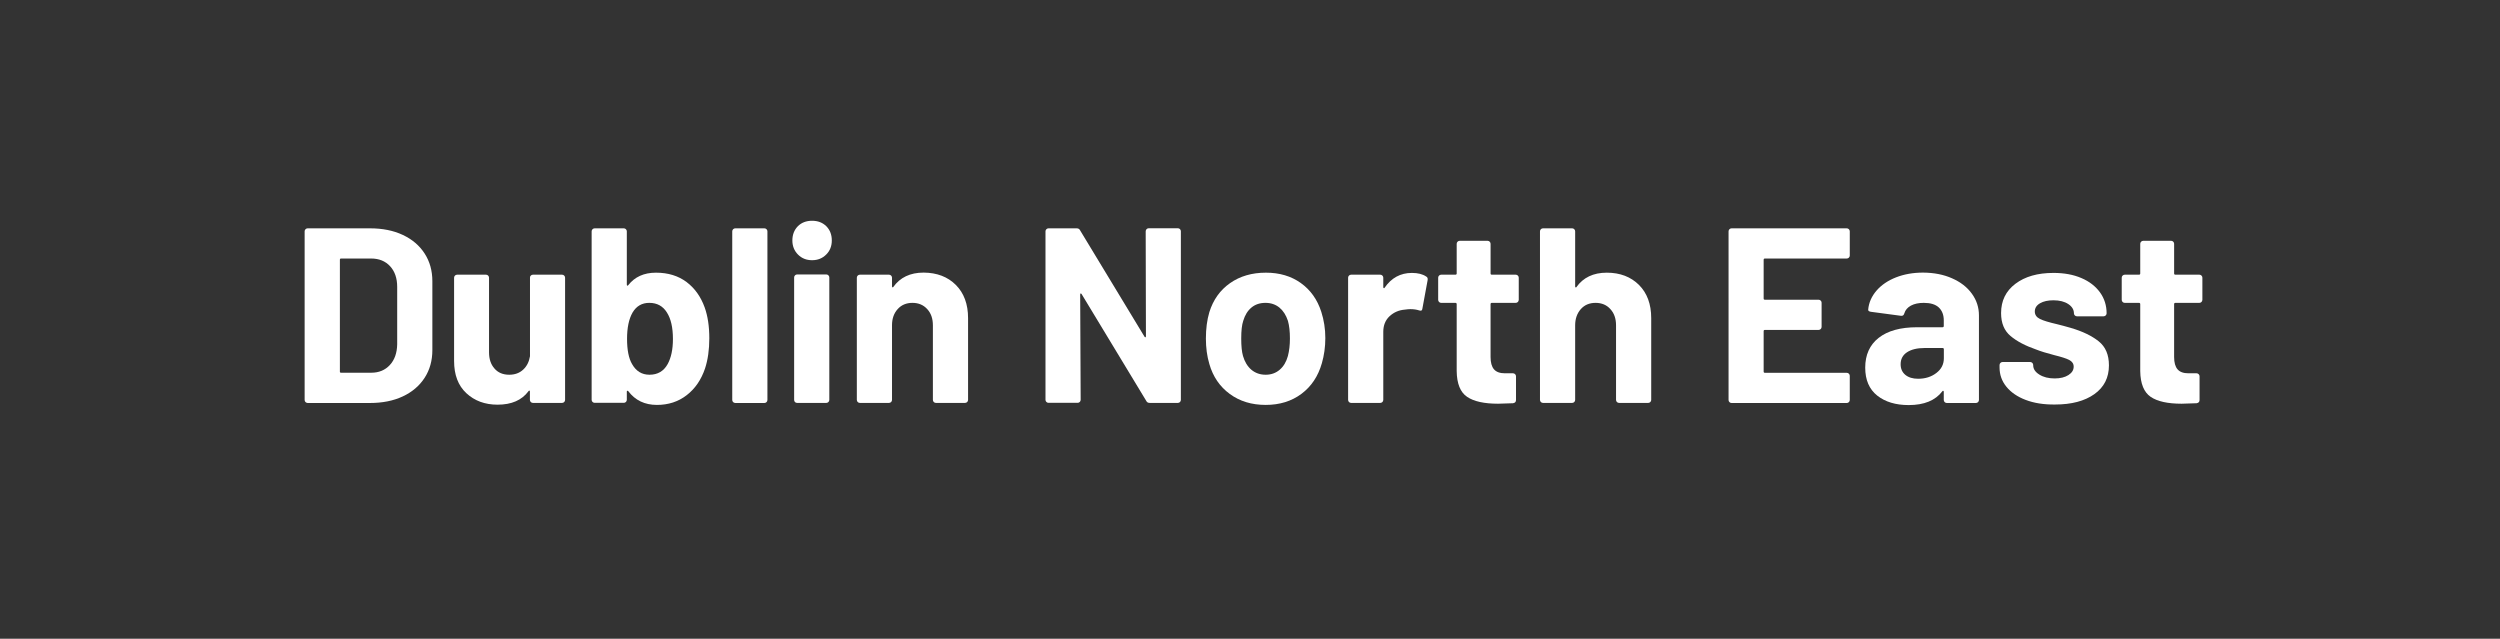
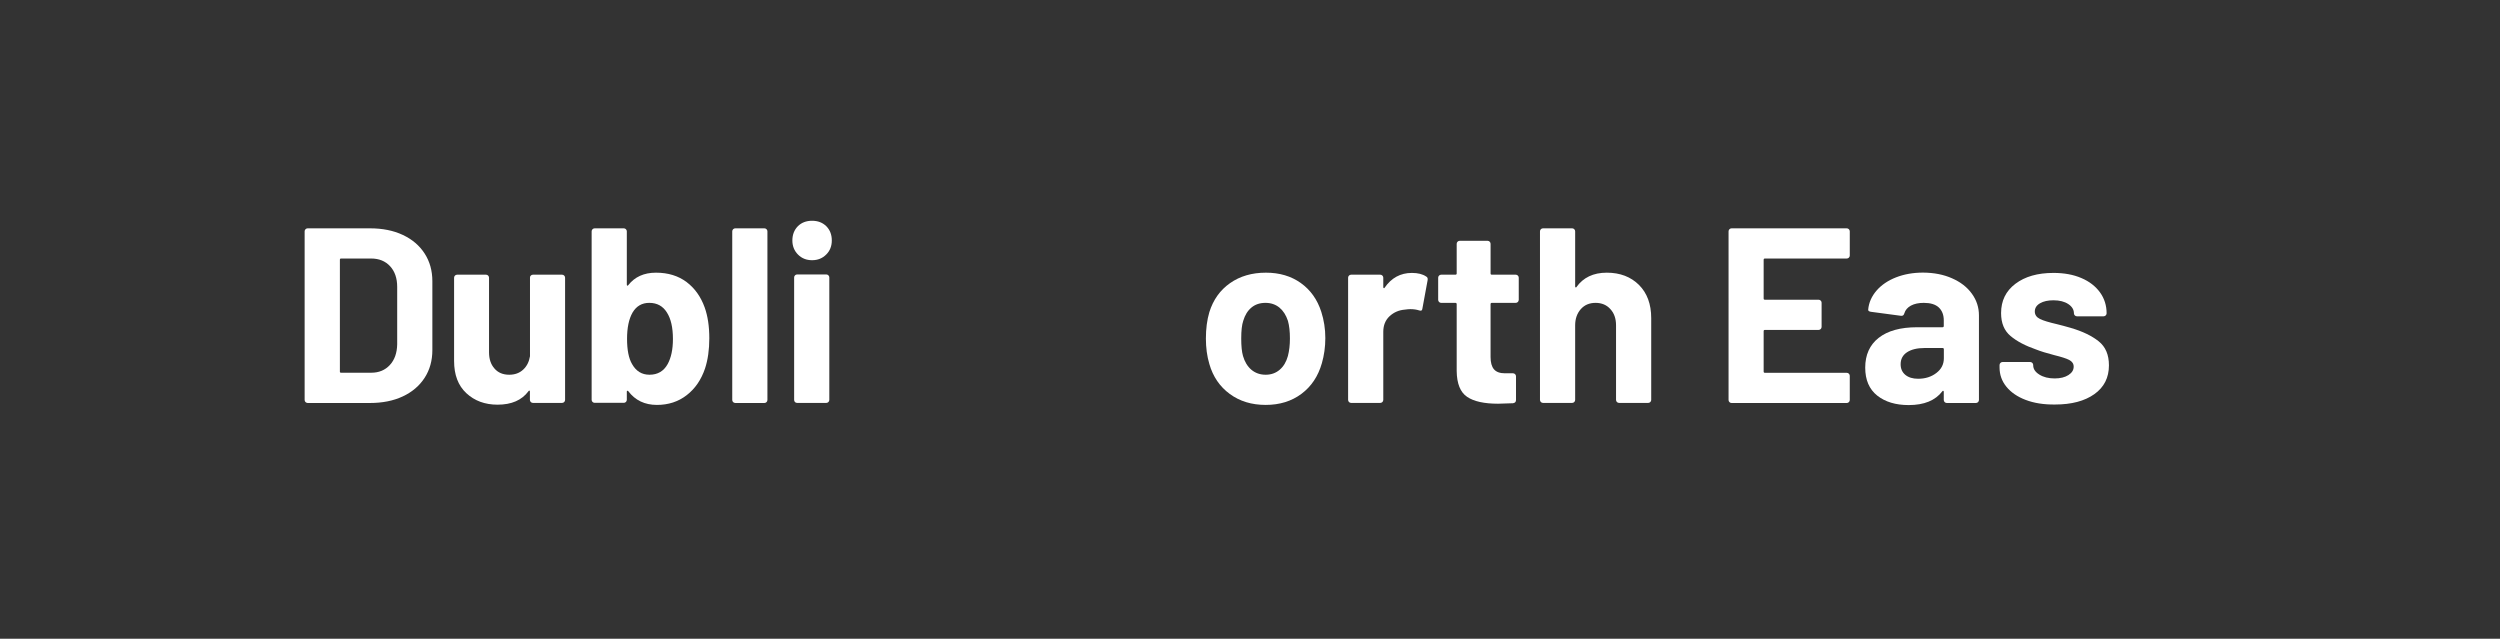
<svg xmlns="http://www.w3.org/2000/svg" version="1.1" id="Layer_1" x="0px" y="0px" viewBox="0 0 310.62 79.36" enable-background="new 0 0 310.62 79.36" xml:space="preserve">
  <rect x="0" y="0" width="310.62" height="79.36" fill="#333333" stroke="none" />
  <g>
    <path fill="#FFFFFF" d="M37.96,49.96c-0.07-0.07-0.11-0.16-0.11-0.26V28.74c0-0.1,0.04-0.19,0.11-0.26   c0.07-0.07,0.16-0.11,0.26-0.11h7.75c1.55,0,2.91,0.27,4.08,0.82c1.17,0.55,2.07,1.32,2.71,2.31c0.64,0.99,0.96,2.14,0.96,3.44   v8.56c0,1.3-0.32,2.45-0.96,3.44c-0.64,0.99-1.54,1.76-2.71,2.31s-2.53,0.82-4.08,0.82h-7.75C38.12,50.06,38.03,50.03,37.96,49.96z    M42.38,46.31h3.75c0.95,0,1.72-0.32,2.31-0.96s0.89-1.5,0.91-2.57v-7.13c0-1.07-0.29-1.93-0.88-2.57   c-0.59-0.64-1.38-0.96-2.37-0.96h-3.72c-0.1,0-0.15,0.05-0.15,0.16v13.89C42.22,46.26,42.27,46.31,42.38,46.31z" />
    <path fill="#FFFFFF" d="M65.95,34.24c0.07-0.07,0.16-0.11,0.26-0.11h3.63c0.1,0,0.19,0.04,0.26,0.11c0.07,0.07,0.11,0.16,0.11,0.26   v15.19c0,0.1-0.04,0.19-0.11,0.26s-0.16,0.11-0.26,0.11h-3.63c-0.1,0-0.19-0.04-0.26-0.11c-0.07-0.07-0.11-0.16-0.11-0.26v-1.05   c0-0.06-0.02-0.1-0.06-0.11c-0.04-0.01-0.08,0.02-0.12,0.08c-0.83,1.12-2.11,1.67-3.84,1.67c-1.57,0-2.86-0.48-3.88-1.43   s-1.52-2.28-1.52-4V34.5c0-0.1,0.04-0.19,0.11-0.26c0.07-0.07,0.16-0.11,0.26-0.11h3.6c0.1,0,0.19,0.04,0.26,0.11   c0.07,0.07,0.11,0.16,0.11,0.26v9.27c0,0.83,0.22,1.5,0.67,2.01c0.44,0.52,1.06,0.78,1.84,0.78c0.7,0,1.28-0.21,1.74-0.64   c0.45-0.42,0.73-0.98,0.84-1.66V34.5C65.84,34.4,65.88,34.31,65.95,34.24z" />
    <path fill="#FFFFFF" d="M88.13,42.03c0,1.43-0.18,2.68-0.53,3.75c-0.48,1.41-1.23,2.51-2.28,3.32c-1.04,0.81-2.28,1.21-3.7,1.21   c-1.51,0-2.7-0.57-3.56-1.71c-0.04-0.04-0.08-0.06-0.12-0.05c-0.04,0.01-0.06,0.05-0.06,0.11v1.02c0,0.1-0.04,0.19-0.11,0.26   c-0.07,0.07-0.16,0.11-0.26,0.11h-3.63c-0.1,0-0.19-0.04-0.26-0.11c-0.07-0.07-0.11-0.16-0.11-0.26V28.74   c0-0.1,0.04-0.19,0.11-0.26c0.07-0.07,0.16-0.11,0.26-0.11h3.63c0.1,0,0.19,0.04,0.26,0.11c0.07,0.07,0.11,0.16,0.11,0.26v6.63   c0,0.06,0.02,0.1,0.06,0.12c0.04,0.02,0.08,0,0.12-0.06c0.81-1.03,1.95-1.55,3.44-1.55c1.51,0,2.77,0.39,3.8,1.16   c1.02,0.77,1.77,1.82,2.25,3.15C87.94,39.27,88.13,40.55,88.13,42.03z M83.61,42.13c0-1.43-0.25-2.52-0.74-3.29   c-0.5-0.81-1.23-1.21-2.2-1.21c-0.91,0-1.6,0.4-2.08,1.21c-0.45,0.79-0.68,1.87-0.68,3.26s0.21,2.43,0.62,3.13   c0.5,0.89,1.22,1.33,2.17,1.33c1.01,0,1.77-0.44,2.26-1.33C83.39,44.44,83.61,43.41,83.61,42.13z" />
    <path fill="#FFFFFF" d="M91.09,49.96c-0.07-0.07-0.11-0.16-0.11-0.26V28.74c0-0.1,0.04-0.19,0.11-0.26   c0.07-0.07,0.16-0.11,0.26-0.11h3.63c0.1,0,0.19,0.04,0.26,0.11c0.07,0.07,0.11,0.16,0.11,0.26v20.96c0,0.1-0.04,0.19-0.11,0.26   c-0.07,0.07-0.16,0.11-0.26,0.11h-3.63C91.25,50.06,91.16,50.03,91.09,49.96z" />
    <path fill="#FFFFFF" d="M99.15,31.63c-0.46-0.46-0.7-1.05-0.7-1.75c0-0.72,0.23-1.31,0.68-1.77c0.45-0.45,1.04-0.68,1.77-0.68   s1.31,0.23,1.77,0.68c0.45,0.46,0.68,1.04,0.68,1.77c0,0.7-0.23,1.29-0.7,1.75c-0.47,0.47-1.05,0.7-1.75,0.7   S99.62,32.1,99.15,31.63z M98.78,49.96c-0.07-0.07-0.11-0.16-0.11-0.26V34.47c0-0.1,0.04-0.19,0.11-0.26   c0.07-0.07,0.16-0.11,0.26-0.11h3.63c0.1,0,0.19,0.04,0.26,0.11c0.07,0.07,0.11,0.16,0.11,0.26v15.22c0,0.1-0.04,0.19-0.11,0.26   c-0.07,0.07-0.16,0.11-0.26,0.11h-3.63C98.94,50.06,98.85,50.03,98.78,49.96z" />
-     <path fill="#FFFFFF" d="M118.76,35.4c1.01,1.01,1.52,2.39,1.52,4.12v10.17c0,0.1-0.04,0.19-0.11,0.26   c-0.07,0.07-0.16,0.11-0.26,0.11h-3.63c-0.1,0-0.19-0.04-0.26-0.11s-0.11-0.16-0.11-0.26v-9.27c0-0.83-0.23-1.5-0.7-2.01   c-0.47-0.52-1.08-0.78-1.84-0.78s-1.38,0.26-1.84,0.78c-0.47,0.52-0.7,1.19-0.7,2.01v9.27c0,0.1-0.04,0.19-0.11,0.26   c-0.07,0.07-0.16,0.11-0.26,0.11h-3.63c-0.1,0-0.19-0.04-0.26-0.11c-0.07-0.07-0.11-0.16-0.11-0.26V34.5c0-0.1,0.04-0.19,0.11-0.26   c0.07-0.07,0.16-0.11,0.26-0.11h3.63c0.1,0,0.19,0.04,0.26,0.11c0.07,0.07,0.11,0.16,0.11,0.26v1.08c0,0.06,0.02,0.1,0.06,0.12   c0.04,0.02,0.07,0.01,0.09-0.03c0.85-1.2,2.11-1.8,3.78-1.8C116.41,33.88,117.75,34.39,118.76,35.4z" />
-     <path fill="#FFFFFF" d="M142.46,28.47c0.07-0.07,0.16-0.11,0.26-0.11h3.63c0.1,0,0.19,0.04,0.26,0.11   c0.07,0.07,0.11,0.16,0.11,0.26v20.96c0,0.1-0.04,0.19-0.11,0.26c-0.07,0.07-0.16,0.11-0.26,0.11h-3.5c-0.21,0-0.35-0.08-0.43-0.25   l-8.03-13.27c-0.04-0.06-0.08-0.09-0.12-0.08c-0.04,0.01-0.06,0.06-0.06,0.14l0.06,13.08c0,0.1-0.04,0.19-0.11,0.26   s-0.16,0.11-0.26,0.11h-3.63c-0.1,0-0.19-0.04-0.26-0.11c-0.07-0.07-0.11-0.16-0.11-0.26V28.74c0-0.1,0.04-0.19,0.11-0.26   c0.07-0.07,0.16-0.11,0.26-0.11h3.5c0.21,0,0.35,0.08,0.43,0.25l8,13.21c0.04,0.06,0.08,0.09,0.12,0.08   c0.04-0.01,0.06-0.06,0.06-0.14l-0.03-13.02C142.35,28.63,142.39,28.55,142.46,28.47z" />
    <path fill="#FFFFFF" d="M152.8,48.95c-1.24-0.91-2.09-2.15-2.54-3.72c-0.29-0.97-0.43-2.03-0.43-3.16c0-1.22,0.14-2.31,0.43-3.29   c0.48-1.53,1.33-2.73,2.57-3.6c1.24-0.87,2.73-1.3,4.46-1.3c1.69,0,3.14,0.43,4.34,1.29c1.2,0.86,2.05,2.05,2.54,3.58   c0.33,1.03,0.5,2.12,0.5,3.25c0,1.12-0.15,2.16-0.43,3.13c-0.46,1.61-1.3,2.88-2.53,3.8c-1.23,0.92-2.71,1.38-4.45,1.38   S154.04,49.86,152.8,48.95z M159,45.94c0.48-0.41,0.82-0.98,1.02-1.71c0.17-0.66,0.25-1.38,0.25-2.17c0-0.87-0.08-1.6-0.25-2.2   c-0.23-0.7-0.58-1.25-1.05-1.64c-0.48-0.39-1.05-0.59-1.74-0.59c-0.7,0-1.29,0.2-1.75,0.59c-0.47,0.39-0.8,0.94-1.01,1.64   c-0.17,0.5-0.25,1.23-0.25,2.2c0,0.93,0.07,1.65,0.22,2.17c0.21,0.72,0.55,1.29,1.04,1.71c0.49,0.41,1.08,0.62,1.78,0.62   C157.94,46.56,158.52,46.35,159,45.94z" />
    <path fill="#FFFFFF" d="M177.19,34.35c0.17,0.08,0.23,0.24,0.19,0.46l-0.65,3.53c-0.02,0.25-0.17,0.32-0.43,0.22   c-0.31-0.1-0.67-0.15-1.08-0.15c-0.17,0-0.39,0.02-0.68,0.06c-0.74,0.06-1.37,0.34-1.89,0.82c-0.52,0.49-0.78,1.13-0.78,1.94v8.46   c0,0.1-0.04,0.19-0.11,0.26s-0.16,0.11-0.26,0.11h-3.63c-0.1,0-0.19-0.04-0.26-0.11c-0.07-0.07-0.11-0.16-0.11-0.26V34.5   c0-0.1,0.04-0.19,0.11-0.26c0.07-0.07,0.16-0.11,0.26-0.11h3.63c0.1,0,0.19,0.04,0.26,0.11c0.07,0.07,0.11,0.16,0.11,0.26v1.18   c0,0.06,0.02,0.1,0.06,0.12c0.04,0.02,0.07,0.01,0.09-0.03c0.85-1.24,1.98-1.86,3.41-1.86C176.17,33.91,176.76,34.06,177.19,34.35z   " />
    <path fill="#FFFFFF" d="M188.59,37.52c-0.07,0.07-0.16,0.11-0.26,0.11h-2.97c-0.1,0-0.16,0.05-0.16,0.16v6.57   c0,0.68,0.14,1.19,0.42,1.52c0.28,0.33,0.73,0.5,1.35,0.5h1.02c0.1,0,0.19,0.04,0.26,0.11c0.07,0.07,0.11,0.16,0.11,0.26v2.95   c0,0.23-0.12,0.36-0.37,0.4c-0.87,0.04-1.49,0.06-1.86,0.06c-1.71,0-3-0.28-3.84-0.85c-0.85-0.57-1.28-1.64-1.3-3.21v-8.31   c0-0.1-0.05-0.16-0.16-0.16h-1.77c-0.1,0-0.19-0.04-0.26-0.11c-0.07-0.07-0.11-0.16-0.11-0.26V34.5c0-0.1,0.04-0.19,0.11-0.26   c0.07-0.07,0.16-0.11,0.26-0.11h1.77c0.1,0,0.16-0.05,0.16-0.15v-3.69c0-0.1,0.04-0.19,0.11-0.26c0.07-0.07,0.16-0.11,0.26-0.11   h3.47c0.1,0,0.19,0.04,0.26,0.11c0.07,0.07,0.11,0.16,0.11,0.26v3.69c0,0.1,0.05,0.15,0.16,0.15h2.97c0.1,0,0.19,0.04,0.26,0.11   c0.07,0.07,0.11,0.16,0.11,0.26v2.76C188.69,37.36,188.66,37.45,188.59,37.52z" />
    <path fill="#FFFFFF" d="M203.64,35.4c1.01,1.01,1.52,2.39,1.52,4.12v10.17c0,0.1-0.04,0.19-0.11,0.26s-0.16,0.11-0.26,0.11h-3.63   c-0.1,0-0.19-0.04-0.26-0.11c-0.07-0.07-0.11-0.16-0.11-0.26v-9.27c0-0.83-0.23-1.5-0.7-2.01c-0.46-0.52-1.08-0.78-1.84-0.78   c-0.77,0-1.38,0.26-1.84,0.78s-0.7,1.19-0.7,2.01v9.27c0,0.1-0.04,0.19-0.11,0.26s-0.16,0.11-0.26,0.11h-3.63   c-0.1,0-0.19-0.04-0.26-0.11c-0.07-0.07-0.11-0.16-0.11-0.26V28.74c0-0.1,0.04-0.19,0.11-0.26c0.07-0.07,0.16-0.11,0.26-0.11h3.63   c0.1,0,0.19,0.04,0.26,0.11s0.11,0.16,0.11,0.26v6.85c0,0.06,0.02,0.1,0.06,0.12c0.04,0.02,0.07,0.01,0.09-0.03   c0.85-1.2,2.11-1.8,3.78-1.8C201.29,33.88,202.62,34.39,203.64,35.4z" />
    <path fill="#FFFFFF" d="M229.72,32.01c-0.07,0.07-0.16,0.11-0.26,0.11h-10.17c-0.1,0-0.16,0.05-0.16,0.16v4.81   c0,0.1,0.05,0.15,0.16,0.15h6.67c0.1,0,0.19,0.04,0.26,0.11c0.07,0.07,0.11,0.16,0.11,0.26v3.01c0,0.1-0.04,0.19-0.11,0.26   c-0.07,0.07-0.16,0.11-0.26,0.11h-6.67c-0.1,0-0.16,0.05-0.16,0.15v5.02c0,0.1,0.05,0.16,0.16,0.16h10.17   c0.1,0,0.19,0.04,0.26,0.11c0.07,0.07,0.11,0.16,0.11,0.26v3.01c0,0.1-0.04,0.19-0.11,0.26c-0.07,0.07-0.16,0.11-0.26,0.11h-14.32   c-0.1,0-0.19-0.04-0.26-0.11s-0.11-0.16-0.11-0.26V28.74c0-0.1,0.04-0.19,0.11-0.26s0.16-0.11,0.26-0.11h14.32   c0.1,0,0.19,0.04,0.26,0.11c0.07,0.07,0.11,0.16,0.11,0.26v3.01C229.83,31.85,229.8,31.93,229.72,32.01z" />
    <path fill="#FFFFFF" d="M242.54,34.58c1.05,0.46,1.88,1.1,2.46,1.91c0.59,0.81,0.88,1.71,0.88,2.7v10.51c0,0.1-0.04,0.19-0.11,0.26   c-0.07,0.07-0.16,0.11-0.26,0.11h-3.63c-0.1,0-0.19-0.04-0.26-0.11s-0.11-0.16-0.11-0.26v-1.02c0-0.06-0.02-0.1-0.06-0.12   c-0.04-0.02-0.08,0-0.12,0.06c-0.87,1.14-2.26,1.71-4.18,1.71c-1.61,0-2.91-0.39-3.91-1.18c-0.99-0.79-1.49-1.94-1.49-3.47   c0-1.59,0.56-2.83,1.67-3.7c1.12-0.88,2.71-1.32,4.77-1.32h3.16c0.1,0,0.16-0.05,0.16-0.16V39.8c0-0.68-0.21-1.21-0.62-1.6   c-0.41-0.38-1.03-0.57-1.86-0.57c-0.64,0-1.17,0.11-1.6,0.34c-0.42,0.23-0.7,0.55-0.82,0.96c-0.06,0.23-0.2,0.33-0.4,0.31   l-3.75-0.5c-0.25-0.04-0.36-0.13-0.34-0.28c0.08-0.87,0.43-1.65,1.04-2.36c0.61-0.7,1.42-1.25,2.42-1.64   c1-0.39,2.12-0.59,3.36-0.59C240.29,33.88,241.49,34.11,242.54,34.58z M240.59,46.34c0.62-0.47,0.93-1.08,0.93-1.83V43.4   c0-0.1-0.05-0.16-0.16-0.16h-2.23c-0.93,0-1.66,0.18-2.19,0.53c-0.53,0.35-0.79,0.85-0.79,1.49c0,0.56,0.2,1,0.59,1.32   s0.92,0.48,1.58,0.48C239.21,47.06,239.97,46.82,240.59,46.34z" />
    <path fill="#FFFFFF" d="M251.69,49.69c-1.03-0.39-1.83-0.94-2.4-1.64c-0.57-0.7-0.85-1.5-0.85-2.39v-0.31   c0-0.1,0.04-0.19,0.11-0.26s0.16-0.11,0.26-0.11h3.44c0.1,0,0.19,0.04,0.26,0.11s0.11,0.16,0.11,0.26v0.03   c0,0.46,0.25,0.84,0.76,1.16s1.14,0.48,1.91,0.48c0.7,0,1.27-0.14,1.71-0.42c0.43-0.28,0.65-0.62,0.65-1.04   c0-0.37-0.19-0.65-0.56-0.84c-0.37-0.19-0.98-0.38-1.83-0.59c-0.97-0.25-1.74-0.49-2.29-0.71c-1.32-0.46-2.38-1.01-3.16-1.67   c-0.79-0.66-1.18-1.61-1.18-2.85c0-1.53,0.59-2.74,1.78-3.64c1.19-0.9,2.76-1.35,4.73-1.35c1.32,0,2.48,0.21,3.47,0.64   c0.99,0.42,1.76,1.02,2.31,1.78c0.55,0.76,0.82,1.63,0.82,2.6c0,0.1-0.04,0.19-0.11,0.26c-0.07,0.07-0.16,0.11-0.26,0.11h-3.32   c-0.1,0-0.19-0.04-0.26-0.11c-0.07-0.07-0.11-0.16-0.11-0.26c0-0.45-0.23-0.84-0.7-1.15c-0.47-0.31-1.08-0.47-1.84-0.47   c-0.68,0-1.24,0.12-1.67,0.37c-0.43,0.25-0.65,0.59-0.65,1.02c0,0.41,0.21,0.72,0.64,0.93c0.42,0.21,1.13,0.42,2.12,0.65   c0.23,0.06,0.49,0.13,0.78,0.2c0.29,0.07,0.6,0.16,0.93,0.26c1.47,0.43,2.62,0.99,3.47,1.67c0.85,0.68,1.27,1.67,1.27,2.98   c0,1.53-0.6,2.72-1.81,3.58s-2.84,1.29-4.88,1.29C253.93,50.28,252.72,50.08,251.69,49.69z" />
-     <path fill="#FFFFFF" d="M273.53,37.52c-0.07,0.07-0.16,0.11-0.26,0.11h-2.98c-0.1,0-0.16,0.05-0.16,0.16v6.57   c0,0.68,0.14,1.19,0.42,1.52c0.28,0.33,0.73,0.5,1.35,0.5h1.02c0.1,0,0.19,0.04,0.26,0.11c0.07,0.07,0.11,0.16,0.11,0.26v2.95   c0,0.23-0.12,0.36-0.37,0.4c-0.87,0.04-1.49,0.06-1.86,0.06c-1.71,0-3-0.28-3.84-0.85s-1.28-1.64-1.3-3.21v-8.31   c0-0.1-0.05-0.16-0.16-0.16h-1.77c-0.1,0-0.19-0.04-0.26-0.11c-0.07-0.07-0.11-0.16-0.11-0.26V34.5c0-0.1,0.04-0.19,0.11-0.26   c0.07-0.07,0.16-0.11,0.26-0.11h1.77c0.1,0,0.16-0.05,0.16-0.15v-3.69c0-0.1,0.04-0.19,0.11-0.26c0.07-0.07,0.16-0.11,0.26-0.11   h3.47c0.1,0,0.19,0.04,0.26,0.11c0.07,0.07,0.11,0.16,0.11,0.26v3.69c0,0.1,0.05,0.15,0.16,0.15h2.98c0.1,0,0.19,0.04,0.26,0.11   c0.07,0.07,0.11,0.16,0.11,0.26v2.76C273.63,37.36,273.6,37.45,273.53,37.52z" />
  </g>
-   <rect x="119.82" y="38.49" fill="none" width="14.43" height="0" />
</svg>